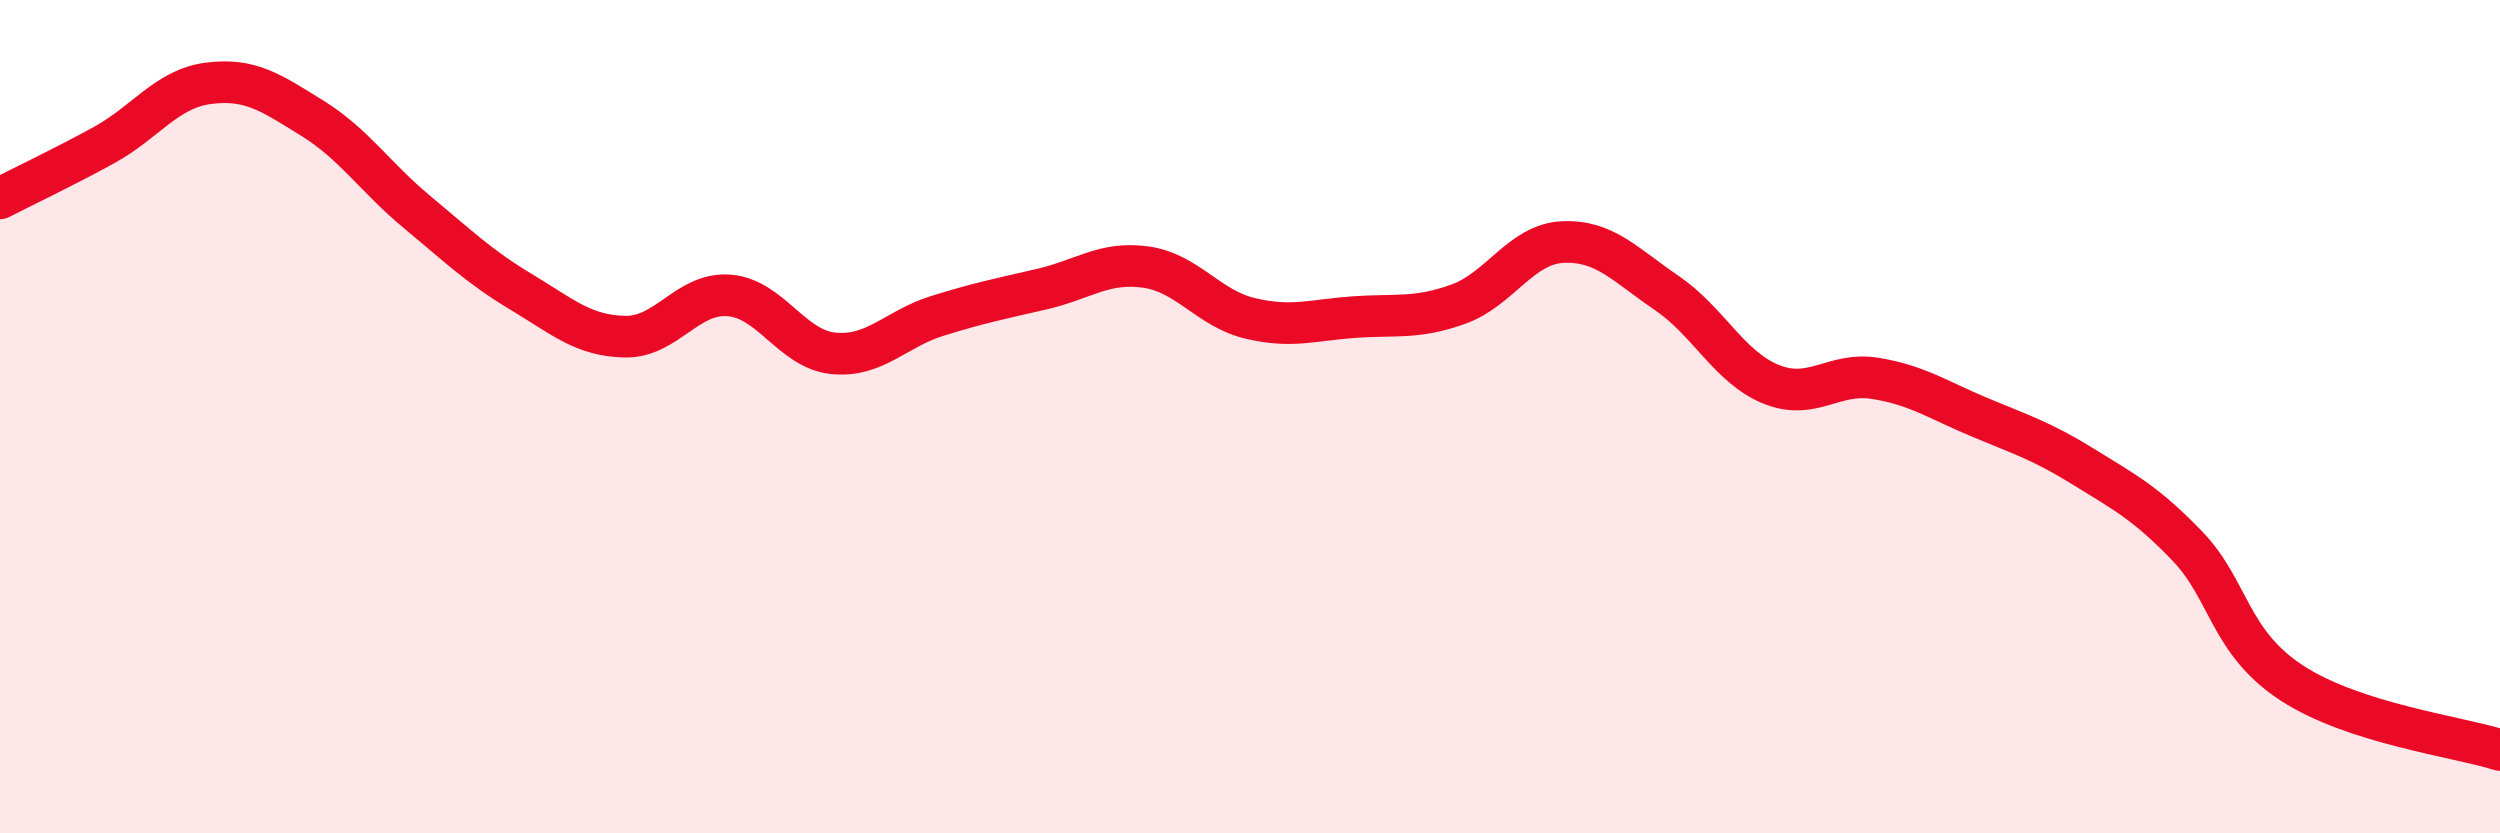
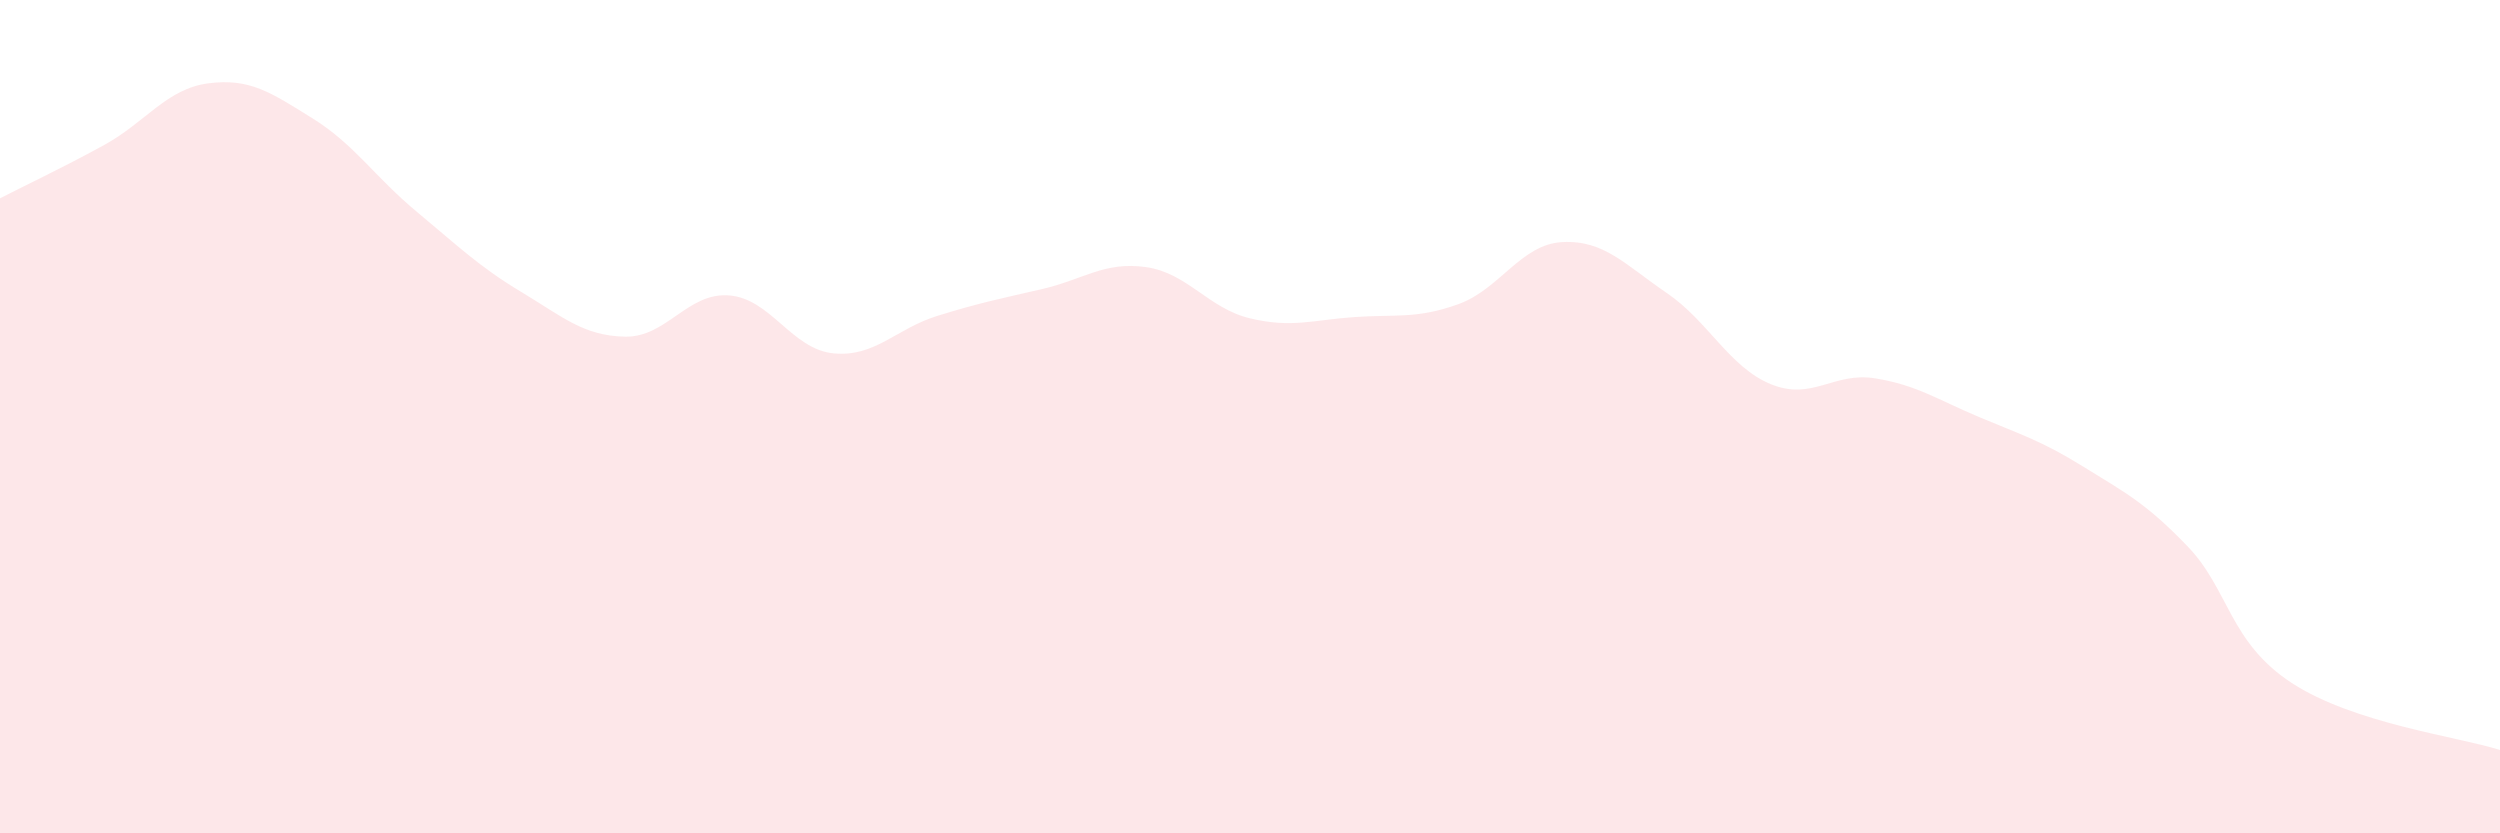
<svg xmlns="http://www.w3.org/2000/svg" width="60" height="20" viewBox="0 0 60 20">
  <path d="M 0,4.76 C 0.5,4.5 1.5,4.03 2.5,3.48 C 3.5,2.93 4,2.13 5,2 C 6,1.87 6.5,2.22 7.5,2.84 C 8.5,3.46 9,4.25 10,5.08 C 11,5.91 11.5,6.4 12.5,7 C 13.5,7.6 14,8.06 15,8.08 C 16,8.1 16.5,7.01 17.5,7.09 C 18.5,7.17 19,8.38 20,8.48 C 21,8.58 21.5,7.89 22.5,7.58 C 23.5,7.27 24,7.17 25,6.94 C 26,6.71 26.5,6.27 27.5,6.41 C 28.5,6.55 29,7.4 30,7.64 C 31,7.88 31.5,7.68 32.5,7.61 C 33.5,7.54 34,7.66 35,7.3 C 36,6.94 36.5,5.86 37.5,5.81 C 38.5,5.76 39,6.35 40,7.03 C 41,7.71 41.5,8.81 42.5,9.22 C 43.5,9.63 44,8.92 45,9.08 C 46,9.24 46.5,9.59 47.5,10.01 C 48.5,10.43 49,10.58 50,11.2 C 51,11.82 51.5,12.07 52.5,13.11 C 53.5,14.15 53.5,15.41 55,16.39 C 56.5,17.37 59,17.68 60,18L60 20L0 20Z" fill="#EB0A25" opacity="0.1" stroke-linecap="round" stroke-linejoin="round" />
-   <path d="M 0,4.76 C 0.5,4.5 1.5,4.03 2.5,3.48 C 3.5,2.93 4,2.13 5,2 C 6,1.87 6.5,2.22 7.5,2.84 C 8.5,3.46 9,4.25 10,5.08 C 11,5.91 11.5,6.4 12.5,7 C 13.5,7.6 14,8.06 15,8.08 C 16,8.1 16.5,7.01 17.5,7.09 C 18.5,7.17 19,8.38 20,8.48 C 21,8.58 21.5,7.89 22.5,7.58 C 23.5,7.27 24,7.17 25,6.94 C 26,6.71 26.5,6.27 27.5,6.41 C 28.5,6.55 29,7.4 30,7.64 C 31,7.88 31.5,7.68 32.5,7.61 C 33.5,7.54 34,7.66 35,7.3 C 36,6.94 36.5,5.86 37.5,5.81 C 38.5,5.76 39,6.35 40,7.03 C 41,7.71 41.5,8.81 42.5,9.22 C 43.5,9.63 44,8.92 45,9.08 C 46,9.24 46.5,9.59 47.5,10.01 C 48.5,10.43 49,10.58 50,11.2 C 51,11.82 51.5,12.07 52.5,13.11 C 53.5,14.15 53.5,15.41 55,16.39 C 56.5,17.37 59,17.68 60,18" stroke="#EB0A25" stroke-width="1" fill="none" stroke-linecap="round" stroke-linejoin="round" />
</svg>